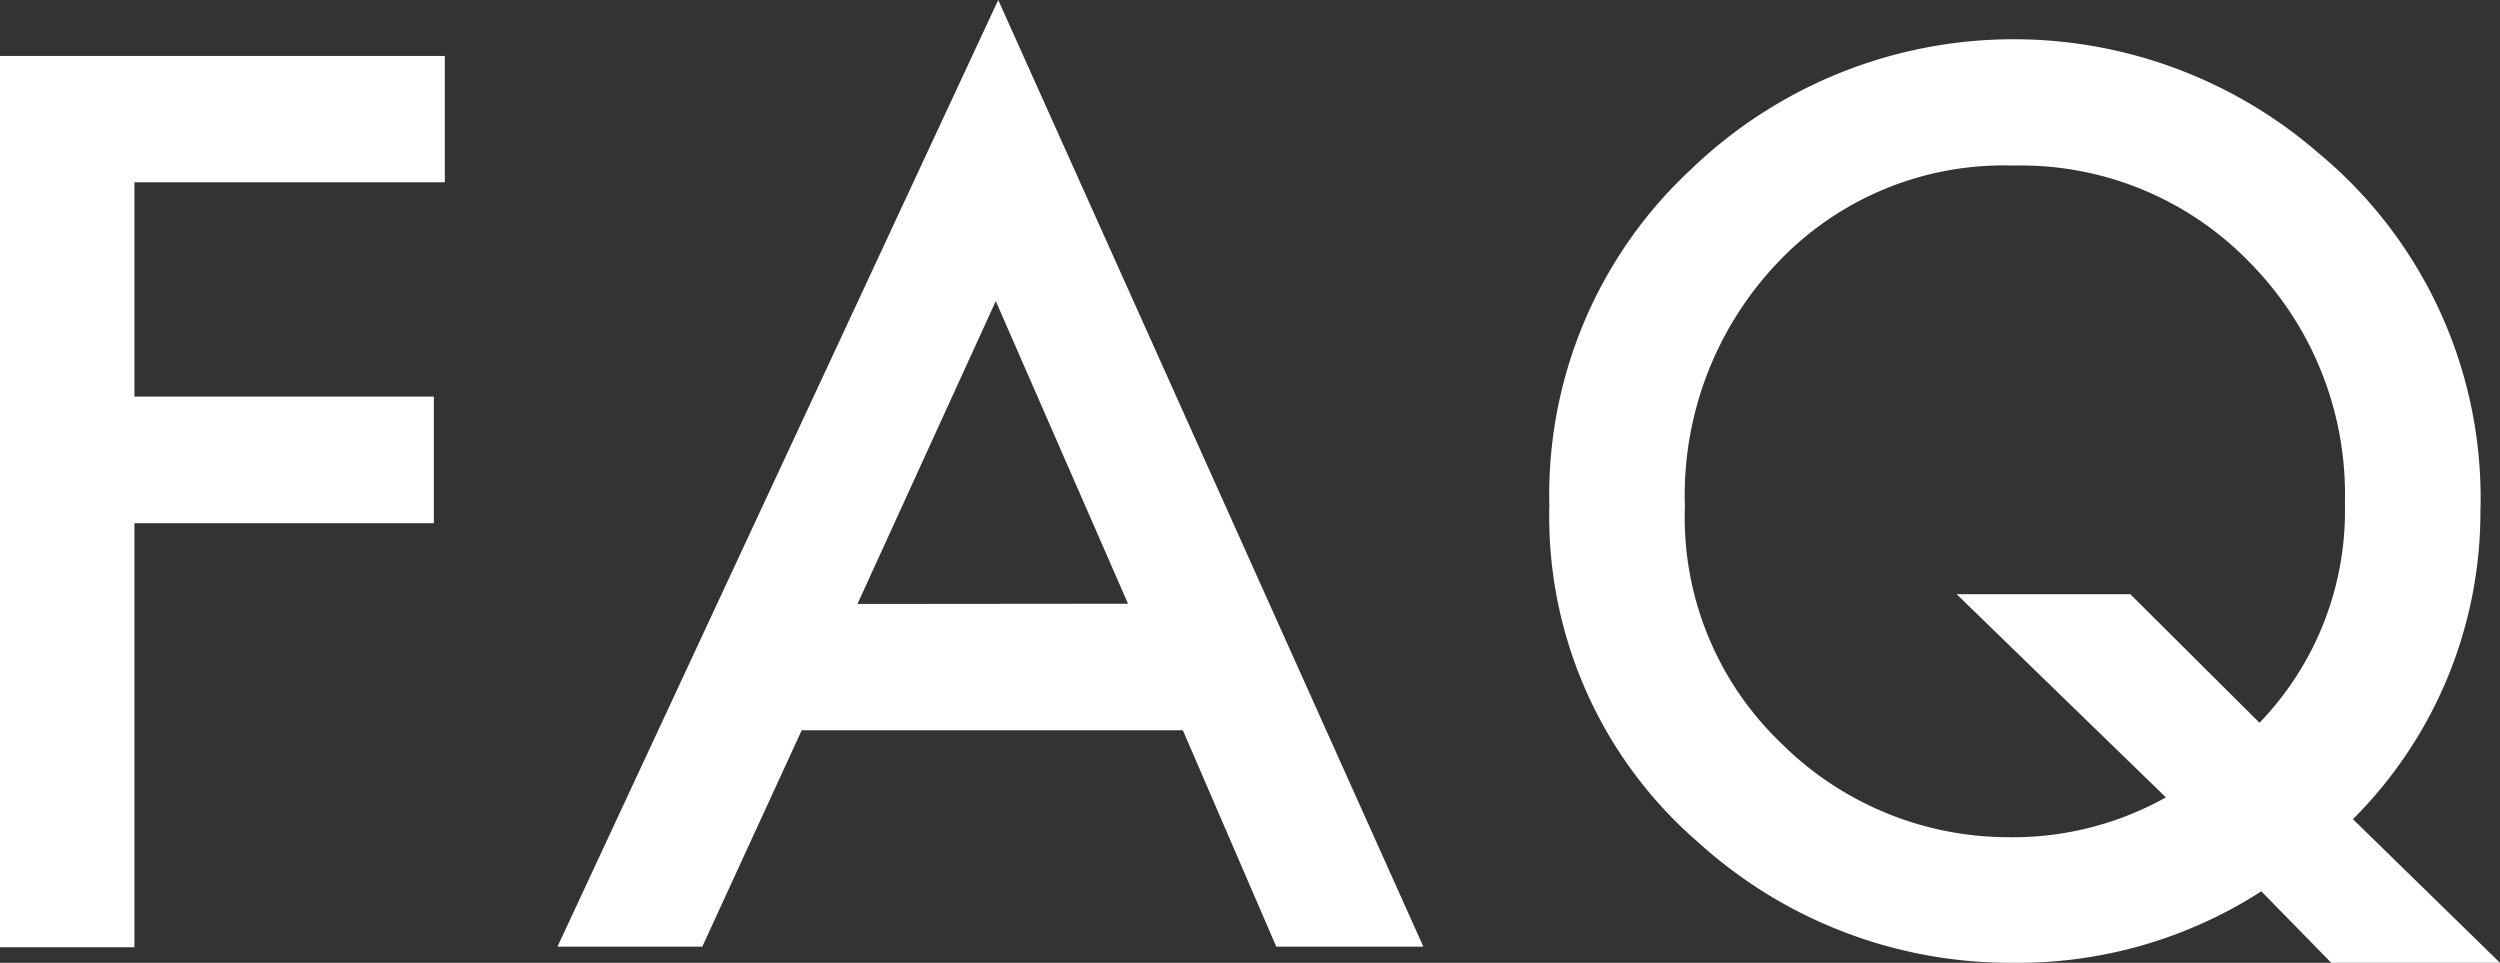
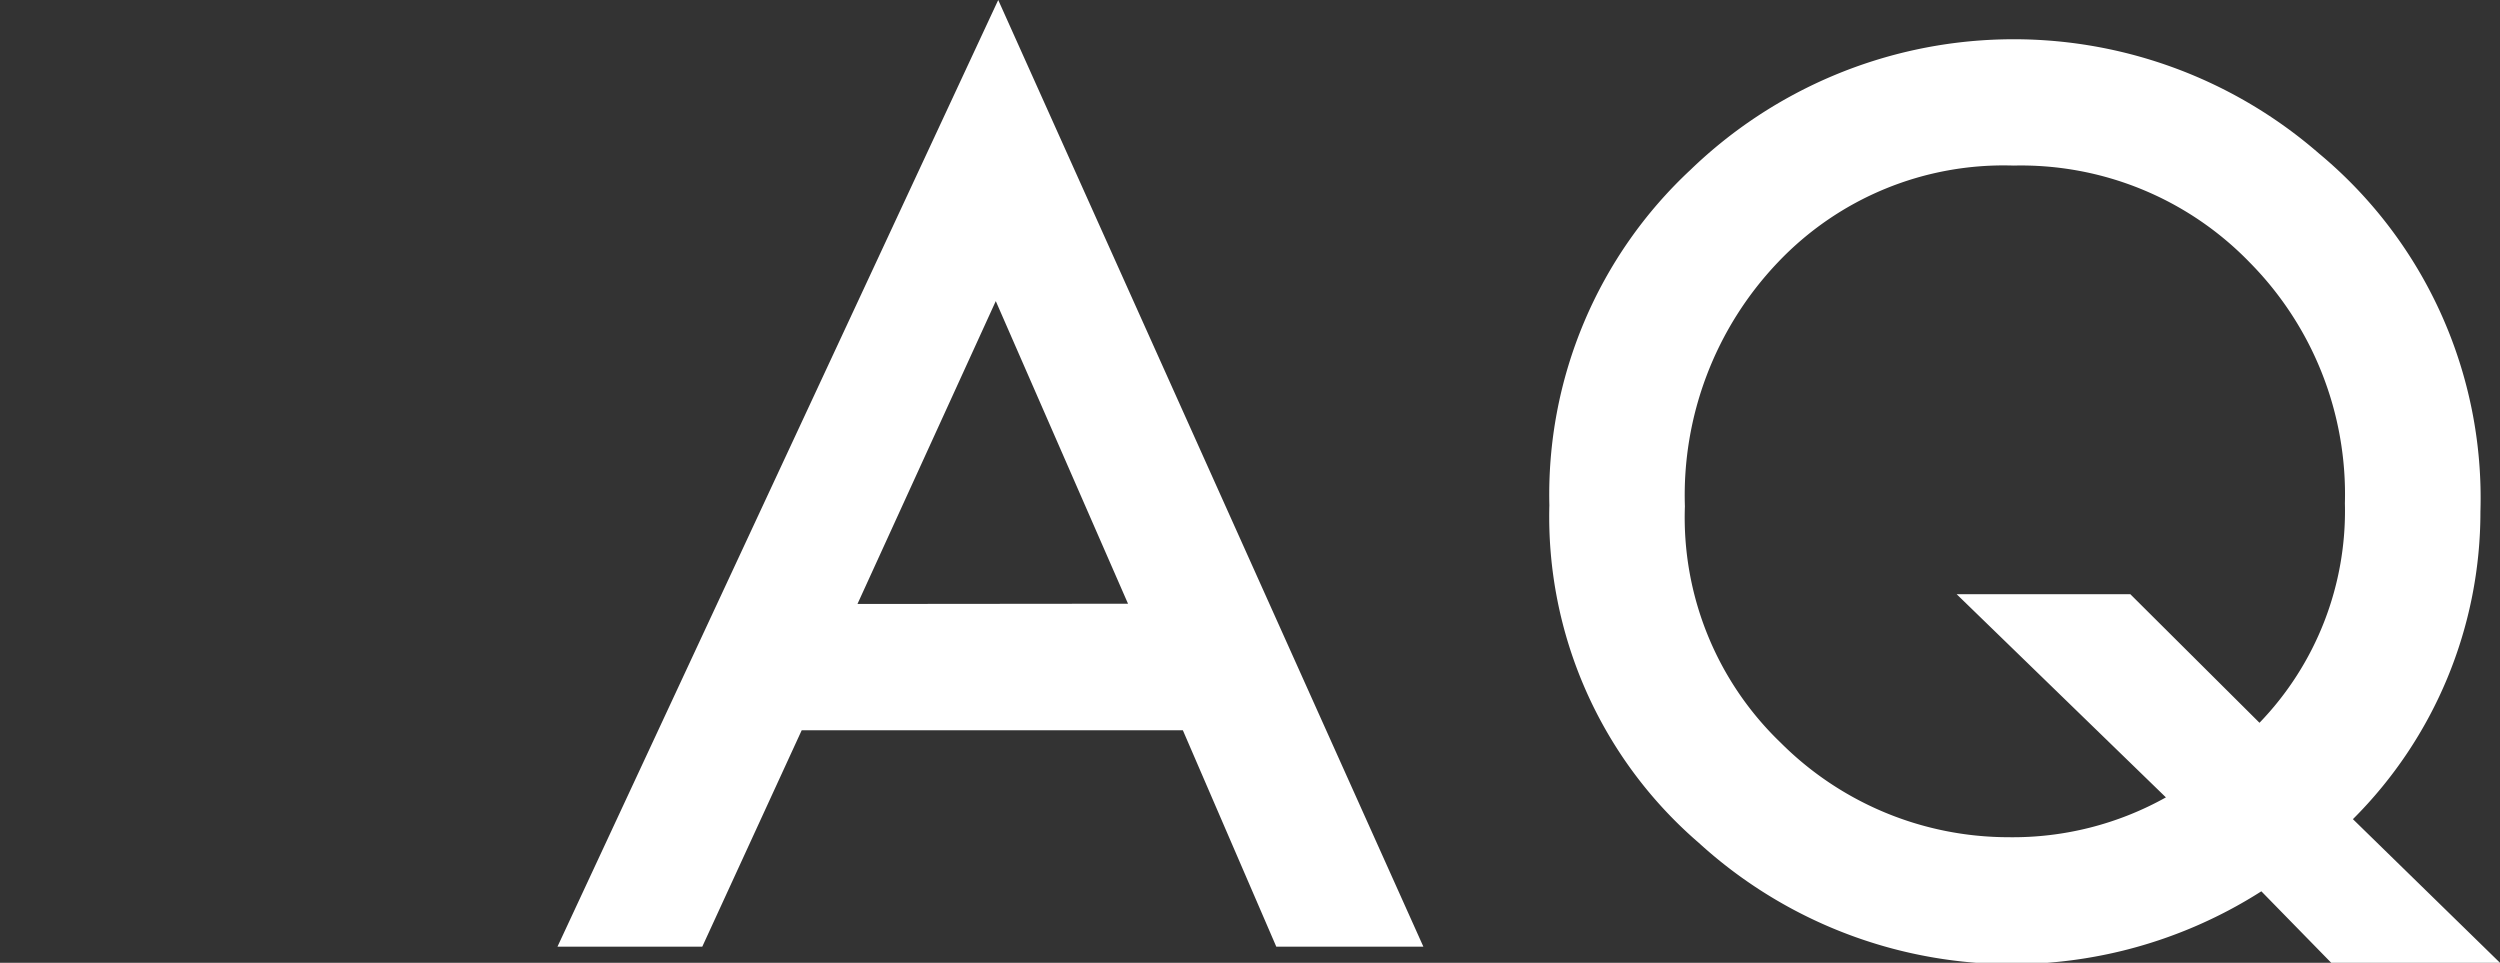
<svg xmlns="http://www.w3.org/2000/svg" width="29.625" height="11.409" viewBox="0 0 29.625 11.409">
  <rect x="0" y="0" width="29.625" height="11.409" fill="#333333" stroke="none" />
  <defs>
    <style>
      .cls-1 {
        fill: #fff;
      }
    </style>
  </defs>
  <g id="レイヤー_2" data-name="レイヤー 2">
    <g id="デザイン">
      <g>
-         <path class="cls-1" d="M5.271,2.16H1.593V4.7H5.141v1.5H1.593v5.025H0V.663H5.271Z" />
        <path class="cls-1" d="M14.017,8.654H9.5L8.322,11.218H6.606L11.829,0l5.038,11.218H15.124Zm-.65-1.5L11.8,3.568,10.161,7.157Z" />
-         <path class="cls-1" d="M29.625,11.409h-2l-.828-.847a5.322,5.322,0,0,1-2.939.847A5.5,5.5,0,0,1,20.13,9.987a5.1,5.1,0,0,1-1.77-4A5.259,5.259,0,0,1,20.035,2.01a5.512,5.512,0,0,1,7.444-.192,5.307,5.307,0,0,1,1.914,4.245,5.141,5.141,0,0,1-1.511,3.644ZM25.244,7.041l1.531,1.524a3.615,3.615,0,0,0,1.012-2.6A3.908,3.908,0,0,0,26.659,3.11a3.772,3.772,0,0,0-2.8-1.148A3.686,3.686,0,0,0,21.067,3.11,4,4,0,0,0,19.966,6,3.7,3.7,0,0,0,21.1,8.8a3.82,3.82,0,0,0,2.7,1.121,3.718,3.718,0,0,0,1.866-.472L23.186,7.041Z" />
+         <path class="cls-1" d="M29.625,11.409h-2l-.828-.847A5.5,5.5,0,0,1,20.13,9.987a5.1,5.1,0,0,1-1.77-4A5.259,5.259,0,0,1,20.035,2.01a5.512,5.512,0,0,1,7.444-.192,5.307,5.307,0,0,1,1.914,4.245,5.141,5.141,0,0,1-1.511,3.644ZM25.244,7.041l1.531,1.524a3.615,3.615,0,0,0,1.012-2.6A3.908,3.908,0,0,0,26.659,3.11a3.772,3.772,0,0,0-2.8-1.148A3.686,3.686,0,0,0,21.067,3.11,4,4,0,0,0,19.966,6,3.7,3.7,0,0,0,21.1,8.8a3.82,3.82,0,0,0,2.7,1.121,3.718,3.718,0,0,0,1.866-.472L23.186,7.041Z" />
      </g>
    </g>
  </g>
</svg>